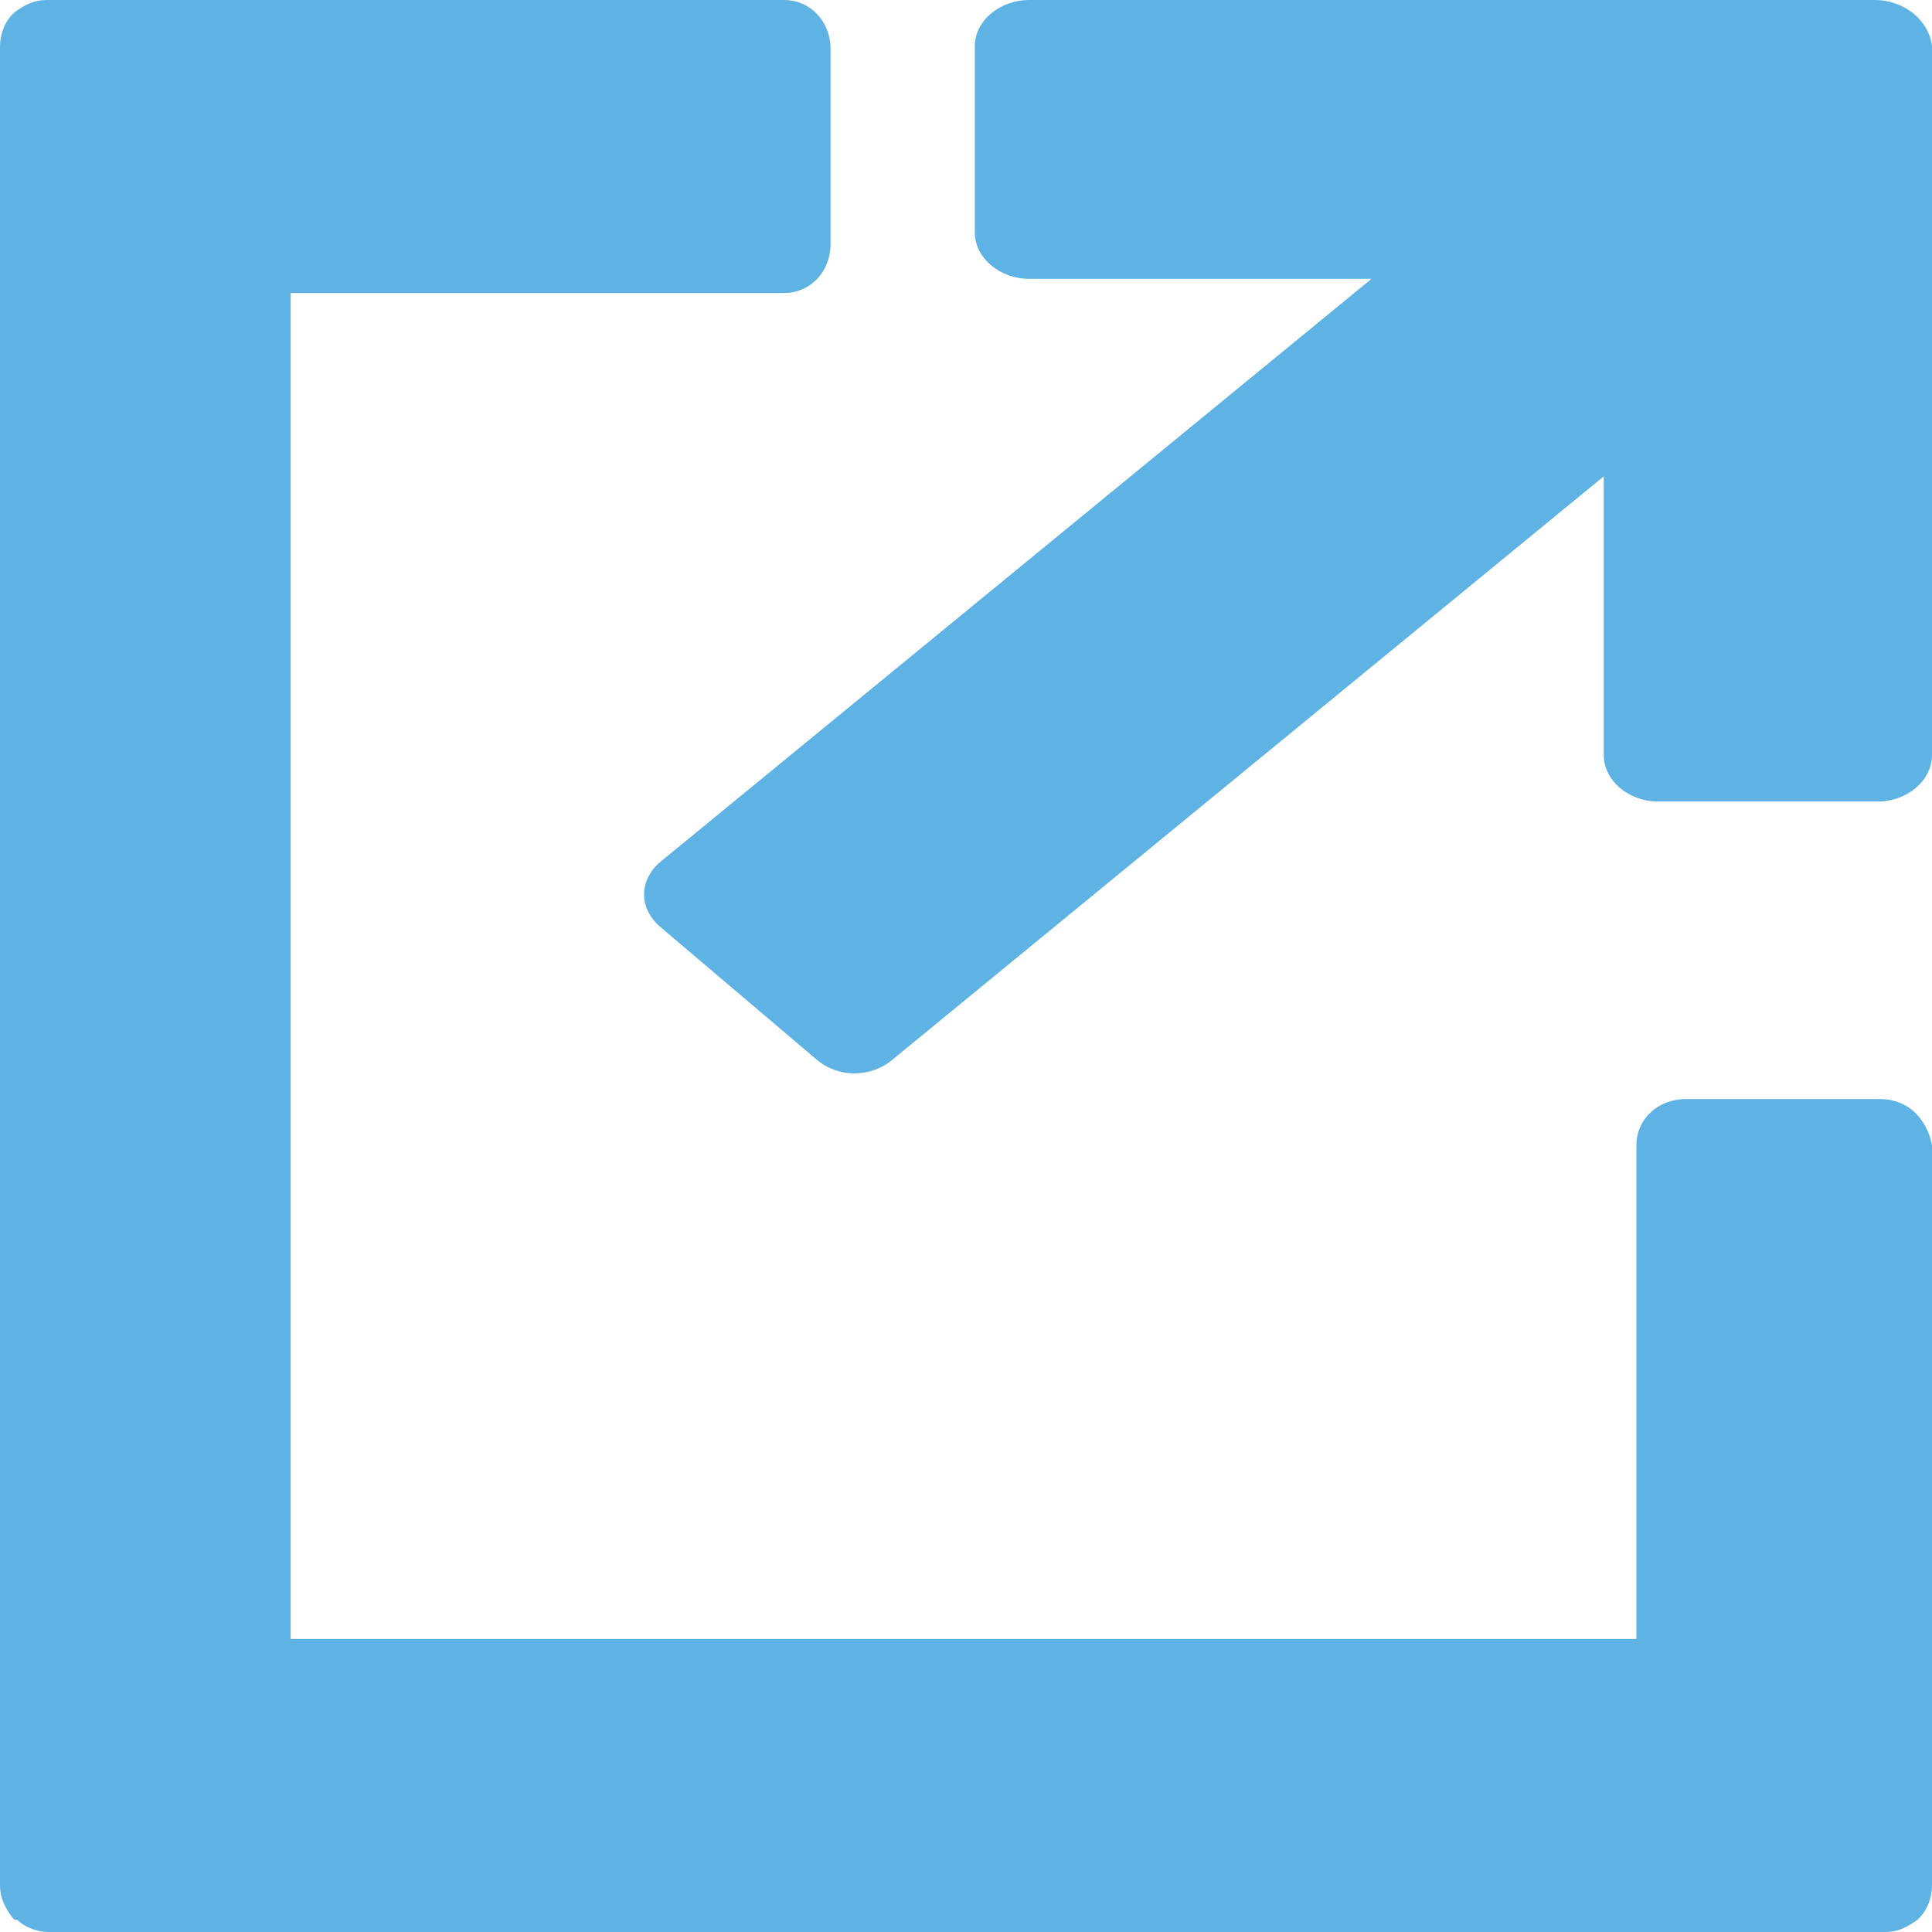
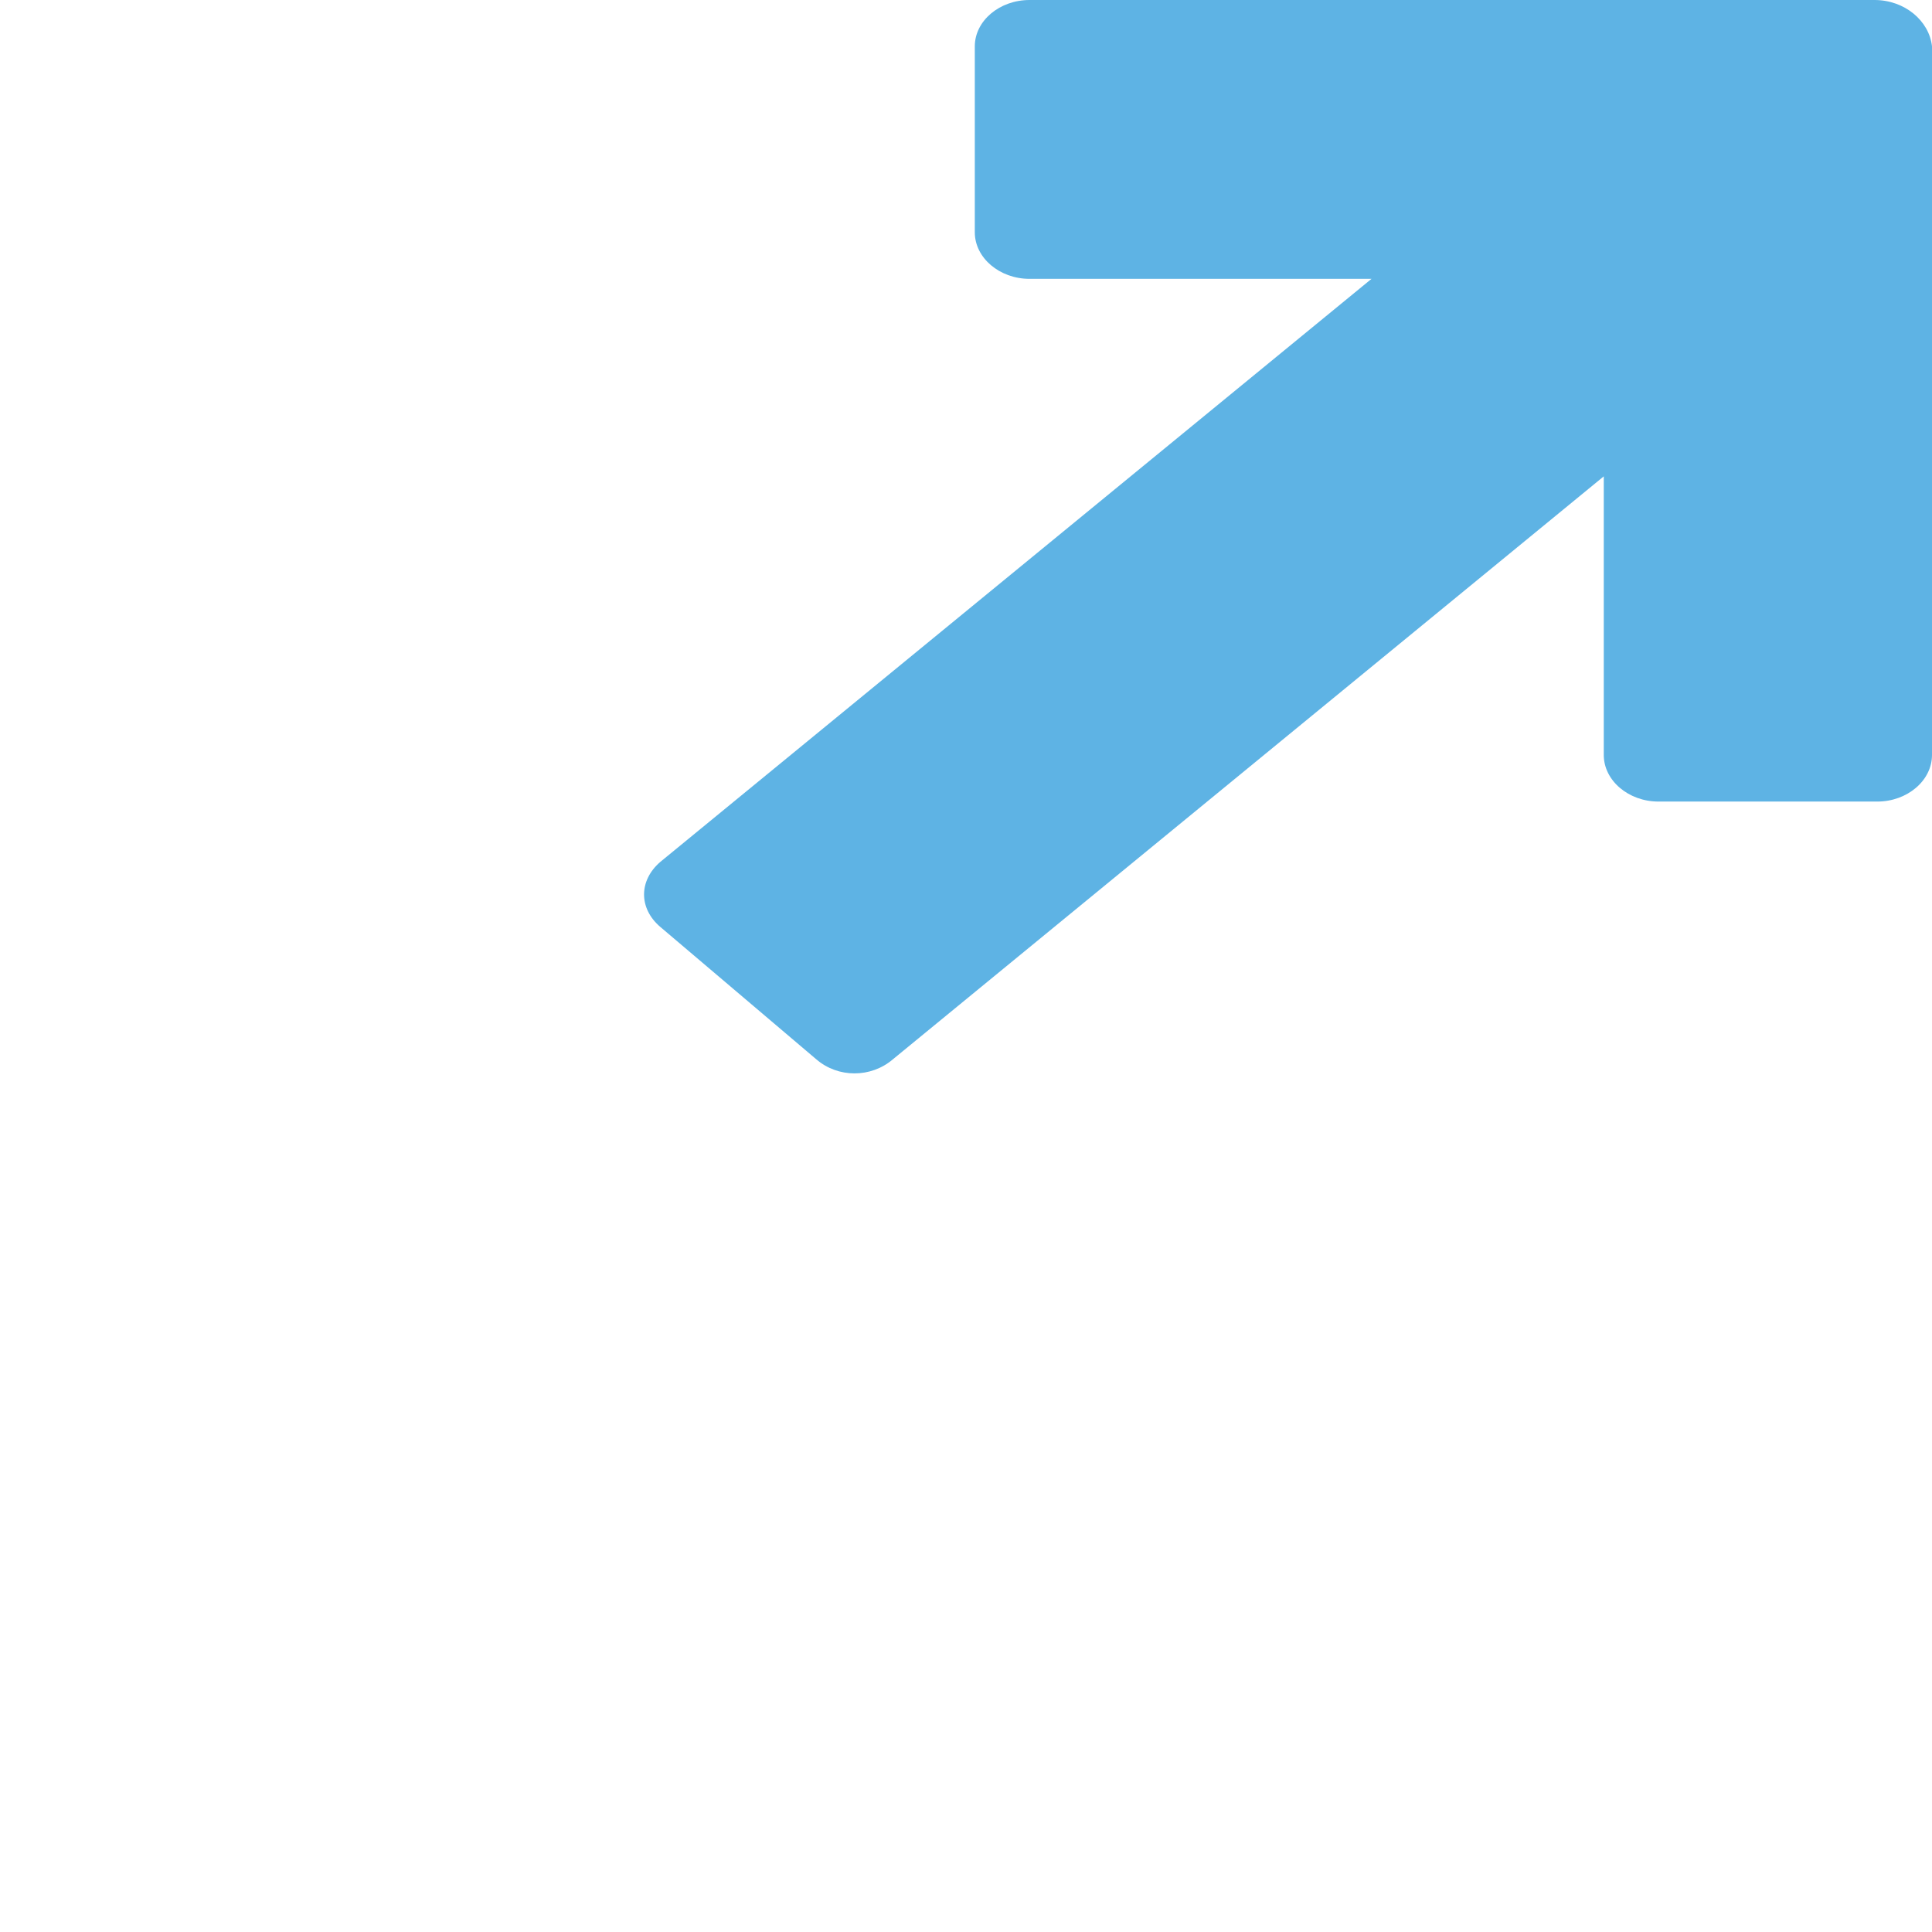
<svg xmlns="http://www.w3.org/2000/svg" width="9px" height="9px" viewbox="0 0 9 9" version="1.1">
  <g id="noun_External-Link_2584514-lightblue-Copy">
    <path d="M5.732 0L1.796 0C1.656 0 1.541 0.097 1.541 0.216L1.541 1.082C1.541 1.201 1.656 1.299 1.796 1.299L3.389 1.299L0.076 4.015C-0.025 4.102 -0.025 4.232 0.076 4.318L0.076 4.318L0.803 4.935C0.904 5.022 1.057 5.022 1.159 4.935L4.471 2.219L4.471 3.517C4.471 3.636 4.586 3.734 4.726 3.734L5.745 3.734C5.885 3.734 6 3.636 6 3.517L6 0.216C5.987 0.097 5.873 0 5.732 0L5.732 0Z" transform="translate(3 0)" id="Path" fill="#5EB3E4" stroke="none" />
-     <path d="M8.761 5.12L7.851 5.12C7.726 5.12 7.623 5.211 7.623 5.336L7.623 5.336L7.623 7.635L1.354 7.635L1.354 1.365L3.652 1.365C3.777 1.365 3.869 1.263 3.869 1.138L3.869 1.138L3.869 0.228C3.869 0.102 3.777 0 3.652 0L3.652 0L0.216 0C0.159 0 0.114 0.023 0.068 0.057L0.068 0.057L0.057 0.068C0.023 0.102 0 0.159 0 0.216L0 8.784C0 8.841 0.023 8.886 0.057 8.932L0.068 8.943L0.08 8.943C0.114 8.977 0.171 9 0.228 9L8.784 9C8.841 9 8.886 8.977 8.932 8.943L8.932 8.943L8.943 8.932C8.977 8.898 9 8.841 9 8.784L9 5.336C8.977 5.211 8.886 5.12 8.761 5.12Z" id="Path" fill="#5EB3E4" stroke="none" />
  </g>
</svg>